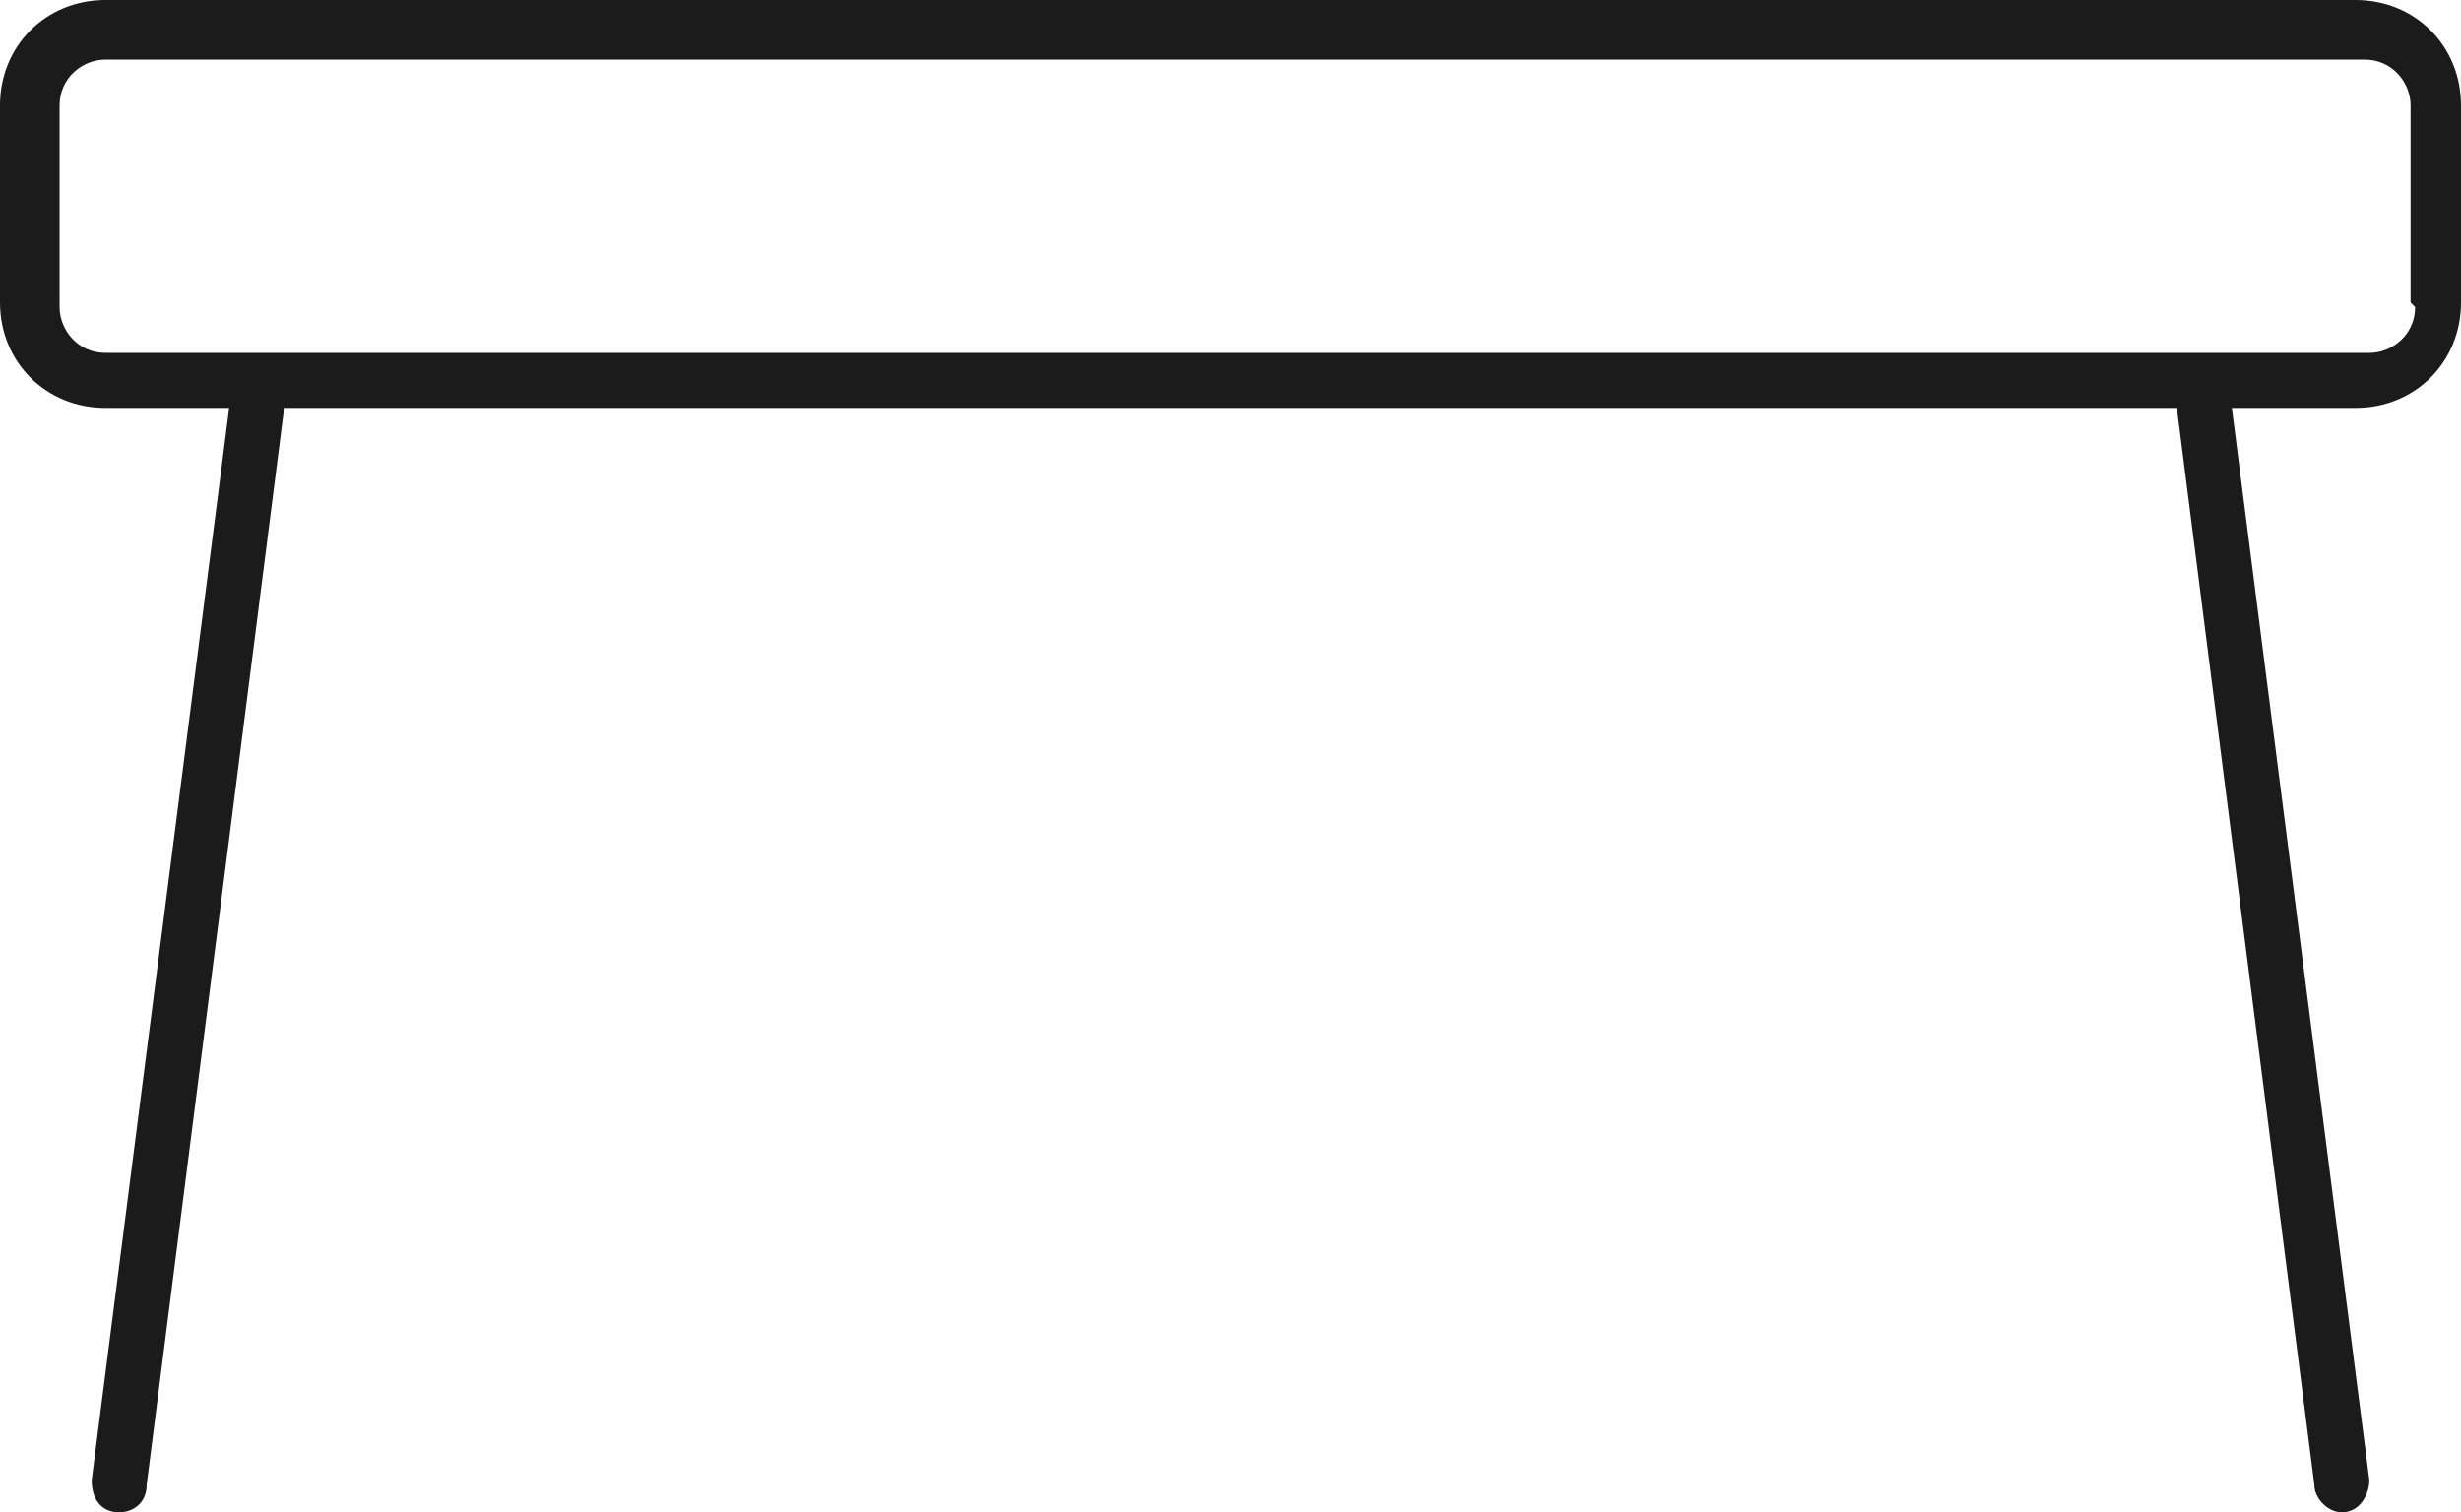
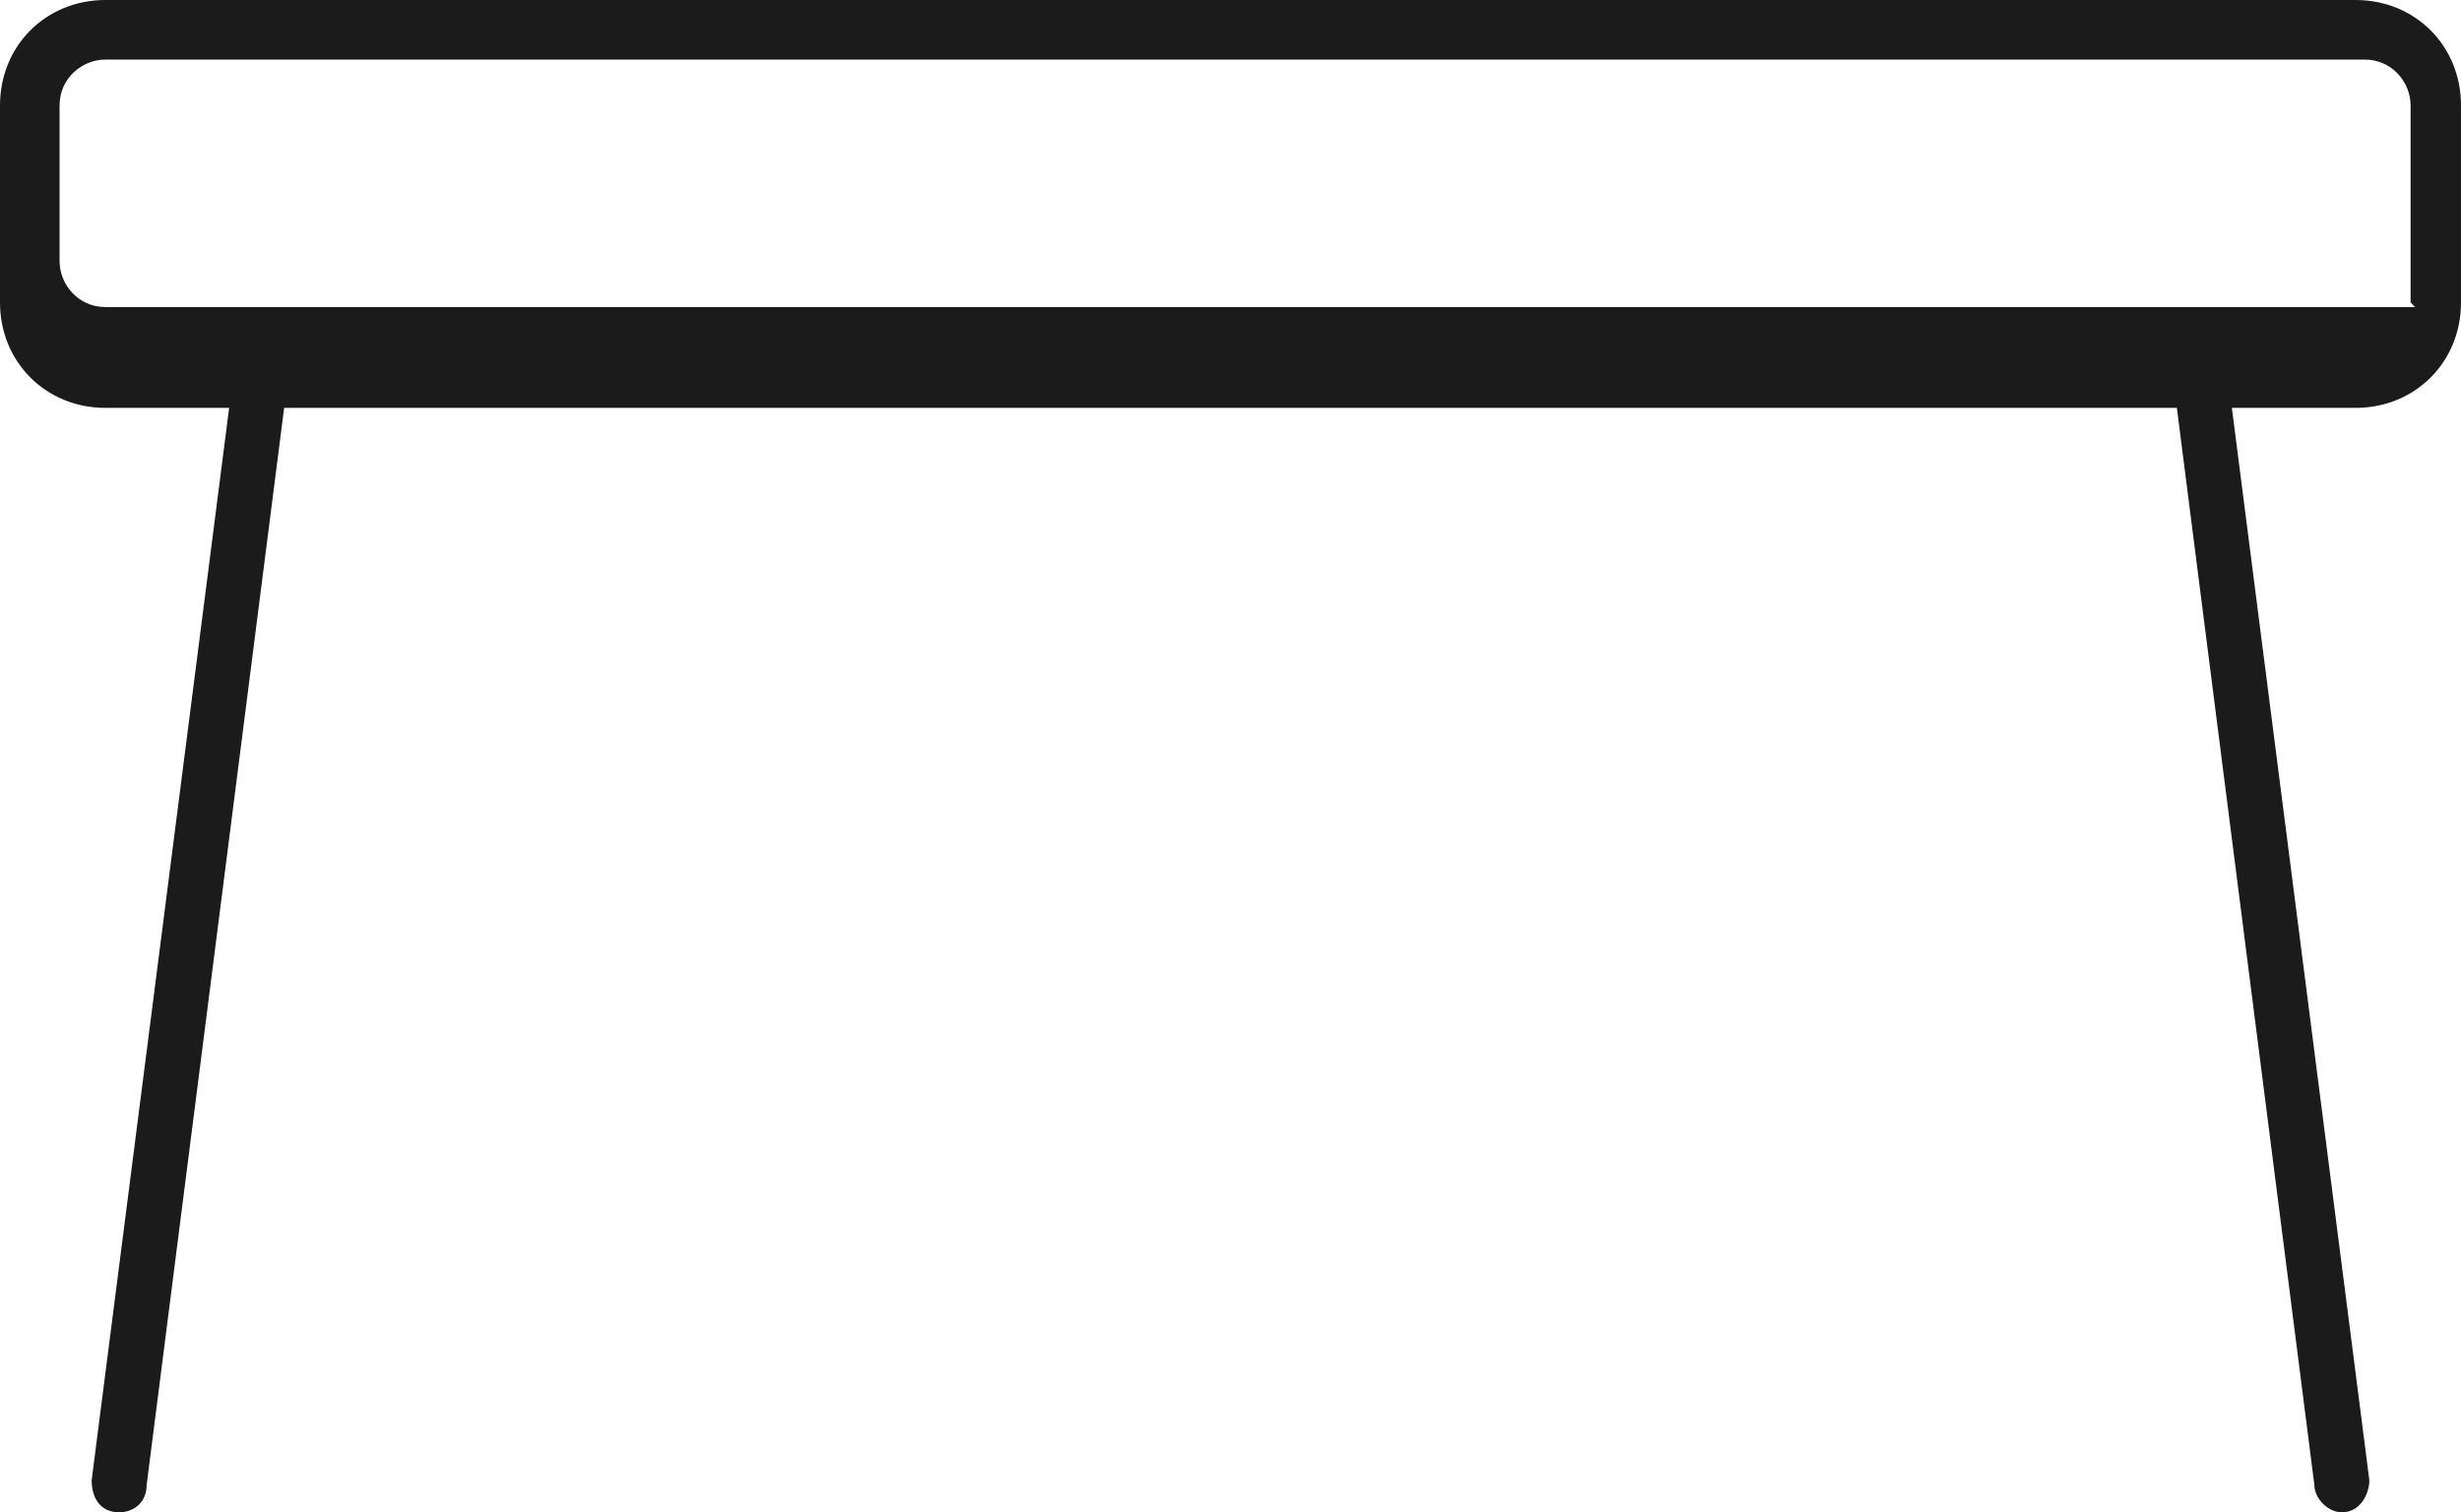
<svg xmlns="http://www.w3.org/2000/svg" id="Layer_2" viewBox="0 0 53.7 33">
  <defs>
    <style>.cls-1{fill:#1b1b1b;}</style>
  </defs>
  <g id="Layer_1-2">
-     <path class="cls-1" d="M51.7,0H2.3C1,0,0,1,0,2.3v4.3c0,1.3,1,2.3,2.3,2.3h2.7l-3,23.4c0,.4.2.7.6.7h0c.3,0,.6-.2.6-.6l3-23.5h41.3l3,23.5c0,.3.3.6.6.6s0,0,0,0c.4,0,.6-.4.6-.7l-3-23.4h2.7c1.3,0,2.3-1,2.3-2.3V2.3c0-1.3-1-2.3-2.3-2.3h.3ZM52.7,6.7c0,.6-.5,1-1,1H2.3c-.6,0-1-.5-1-1V2.3c0-.6.5-1,1-1h49.3c.6,0,1,.5,1,1v4.3l.1.1Z" />
+     <path class="cls-1" d="M51.7,0H2.3C1,0,0,1,0,2.3v4.3c0,1.3,1,2.3,2.3,2.3h2.7l-3,23.4c0,.4.2.7.6.7h0c.3,0,.6-.2.6-.6l3-23.5h41.3l3,23.5c0,.3.3.6.6.6s0,0,0,0c.4,0,.6-.4.6-.7l-3-23.4h2.7c1.3,0,2.3-1,2.3-2.3V2.3c0-1.3-1-2.3-2.3-2.3h.3ZM52.7,6.7H2.3c-.6,0-1-.5-1-1V2.3c0-.6.5-1,1-1h49.3c.6,0,1,.5,1,1v4.3l.1.1Z" />
  </g>
</svg>